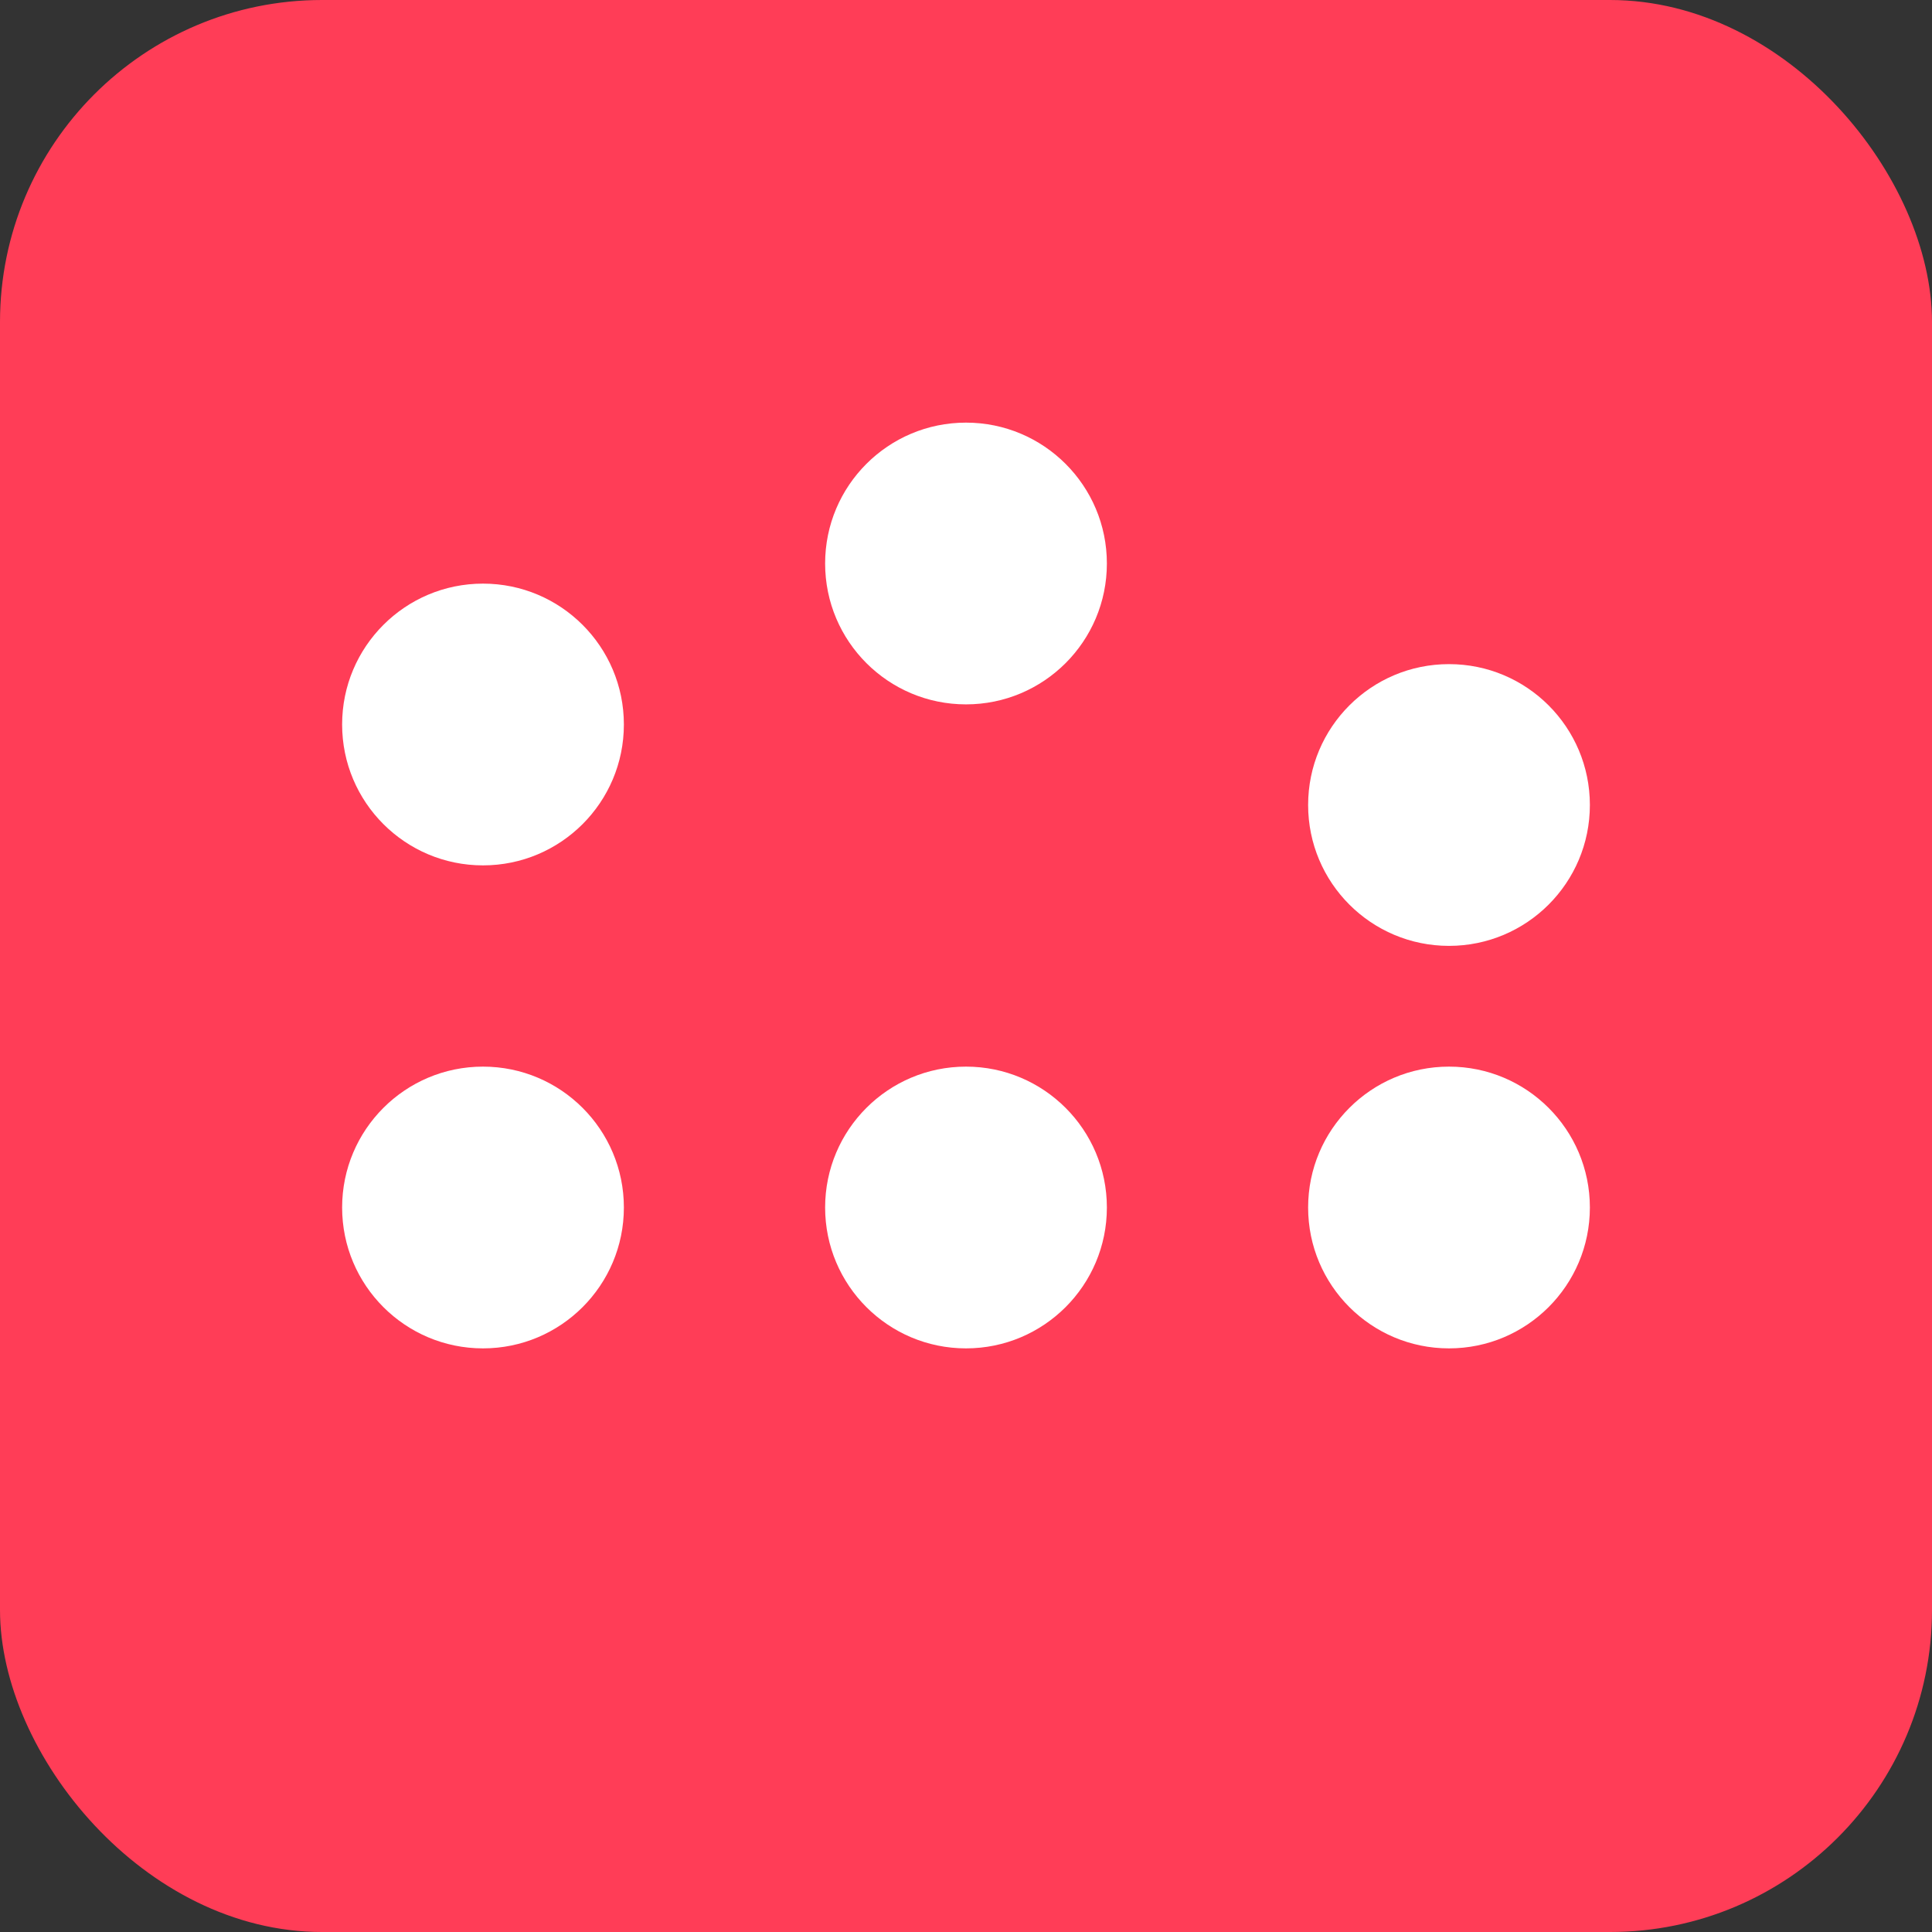
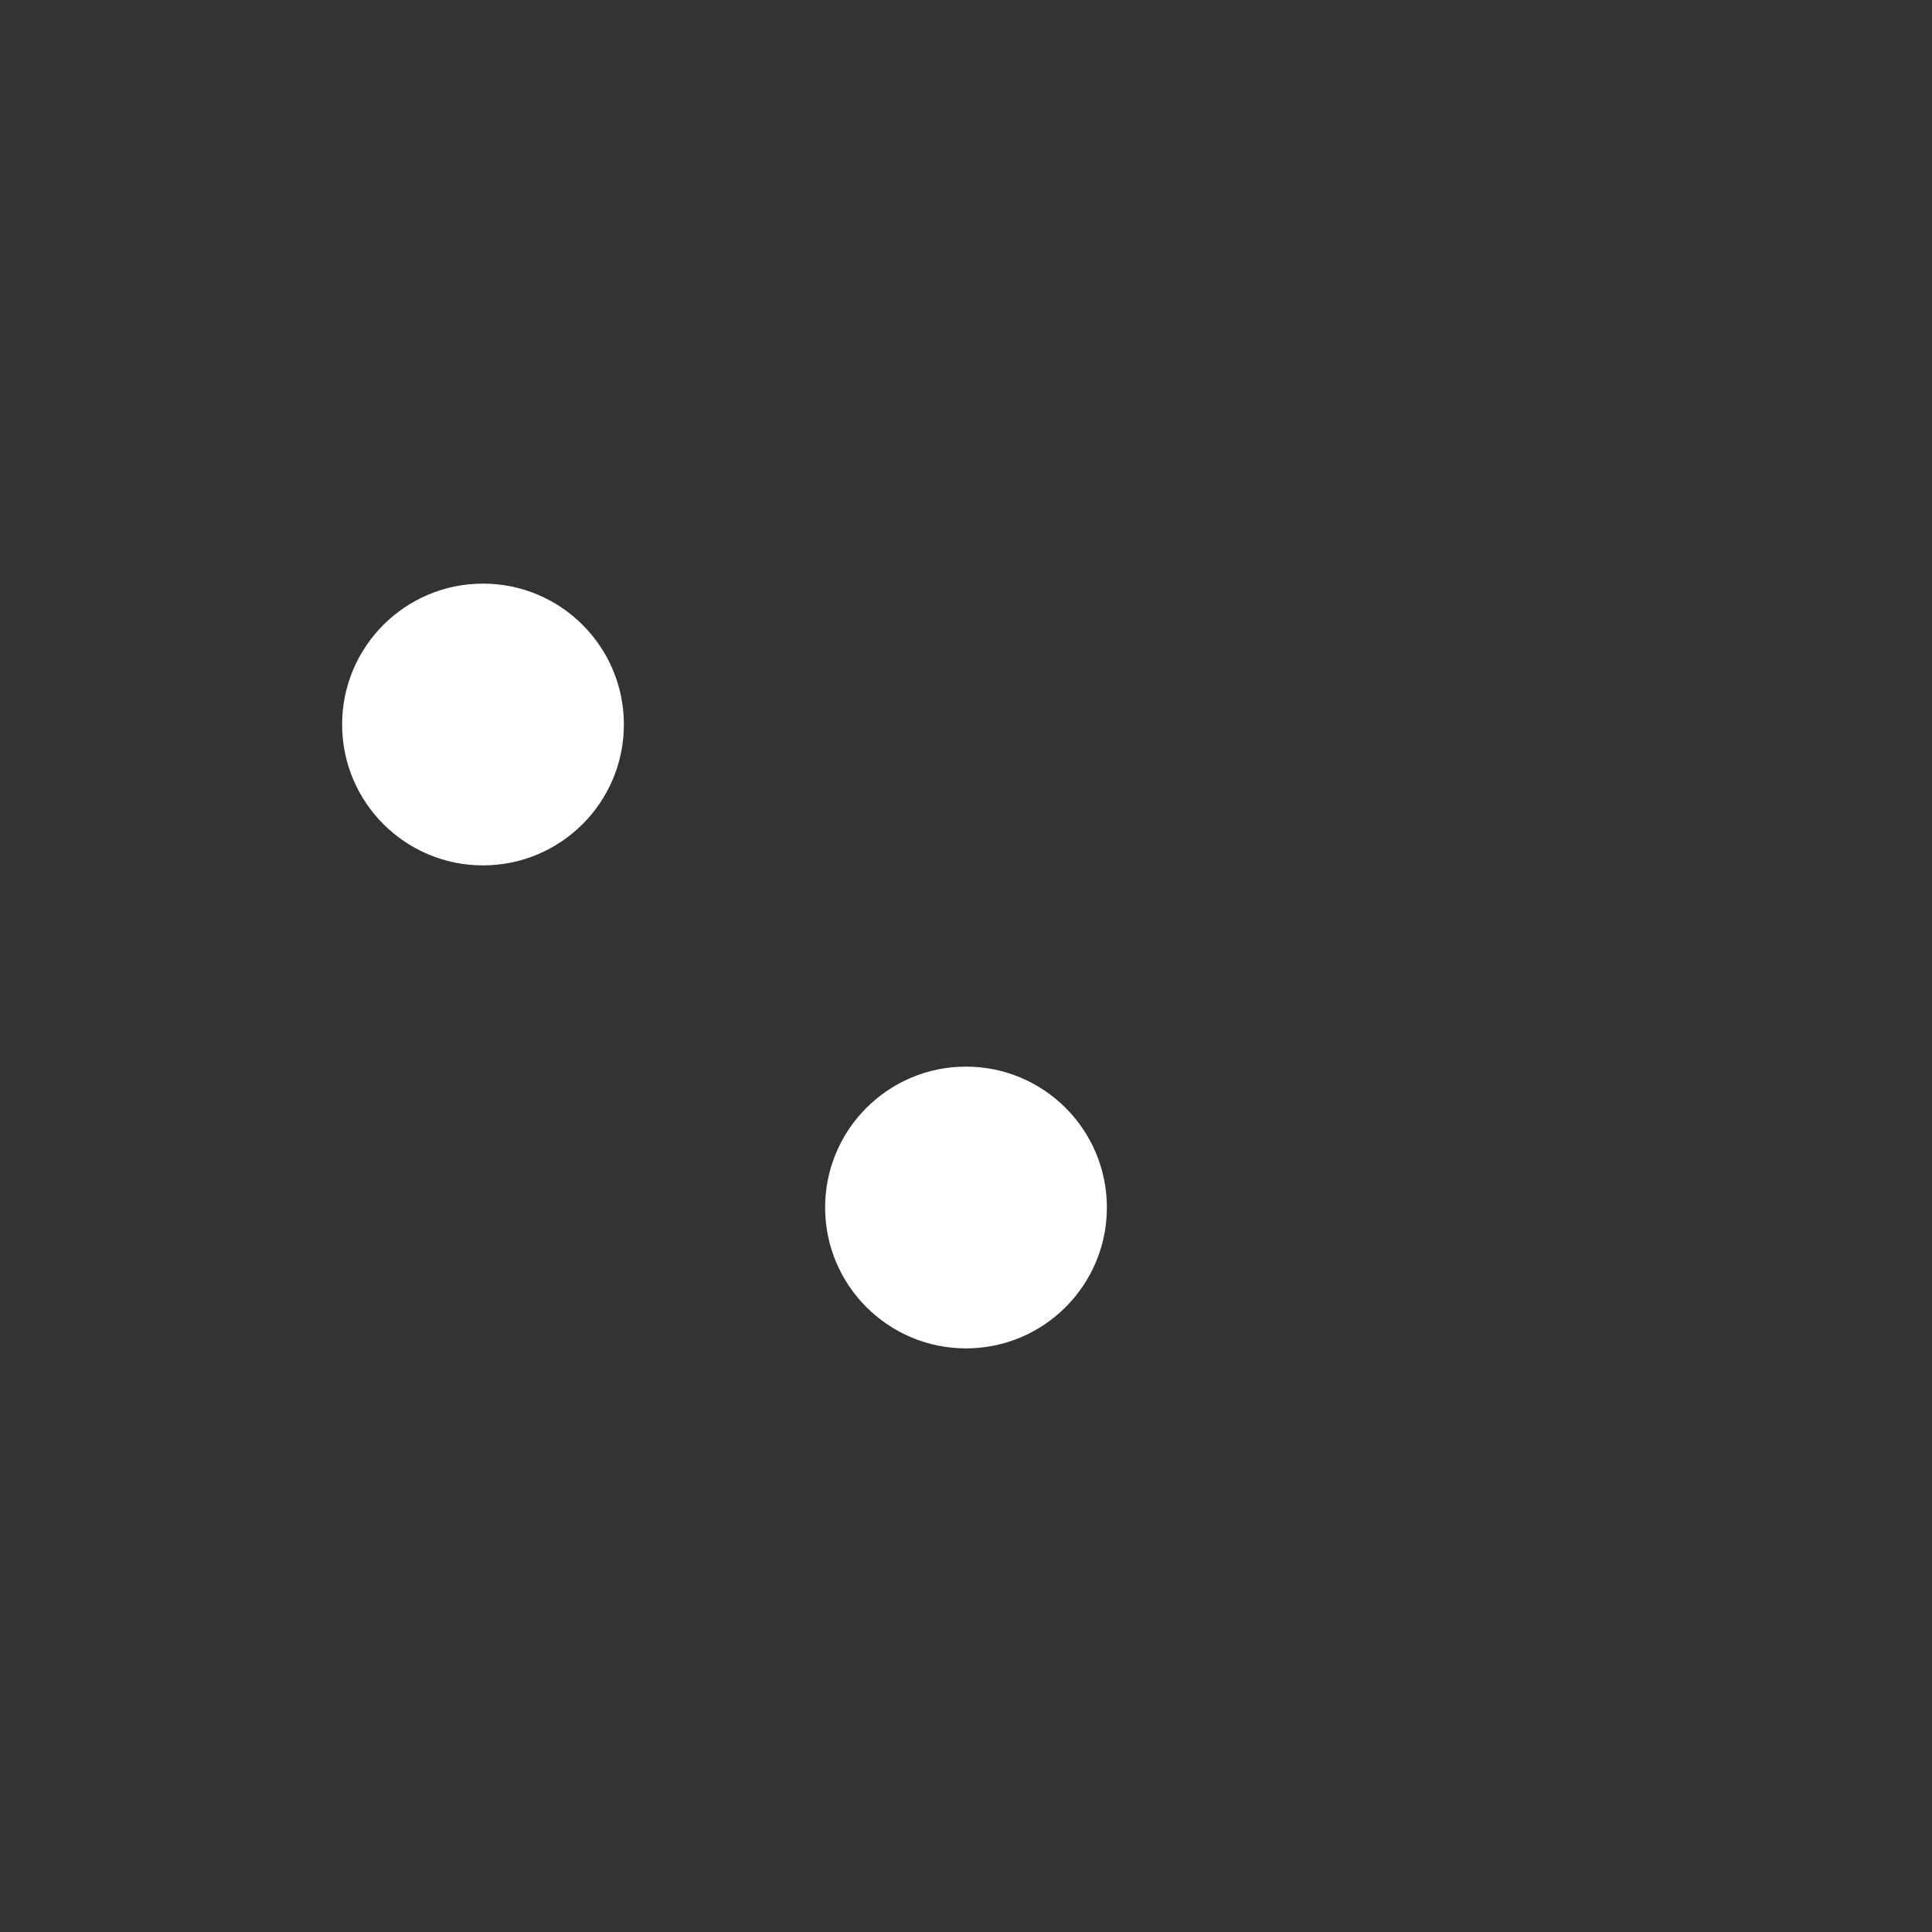
<svg xmlns="http://www.w3.org/2000/svg" viewBox="0 0 48 48" fill="none">
  <rect x="0" y="0" width="48" height="48" fill="#333333" stroke="none" />
-   <rect width="48" height="48" fill="#FF3D57" rx="8" />
-   <circle cx="12" cy="30" r="3.5" fill="white" />
  <circle cx="12" cy="18" r="3.5" fill="white" />
  <circle cx="24" cy="30" r="3.5" fill="white" />
-   <circle cx="24" cy="14" r="3.5" fill="white" />
-   <circle cx="36" cy="30" r="3.5" fill="white" />
-   <circle cx="36" cy="20" r="3.5" fill="white" />
</svg>